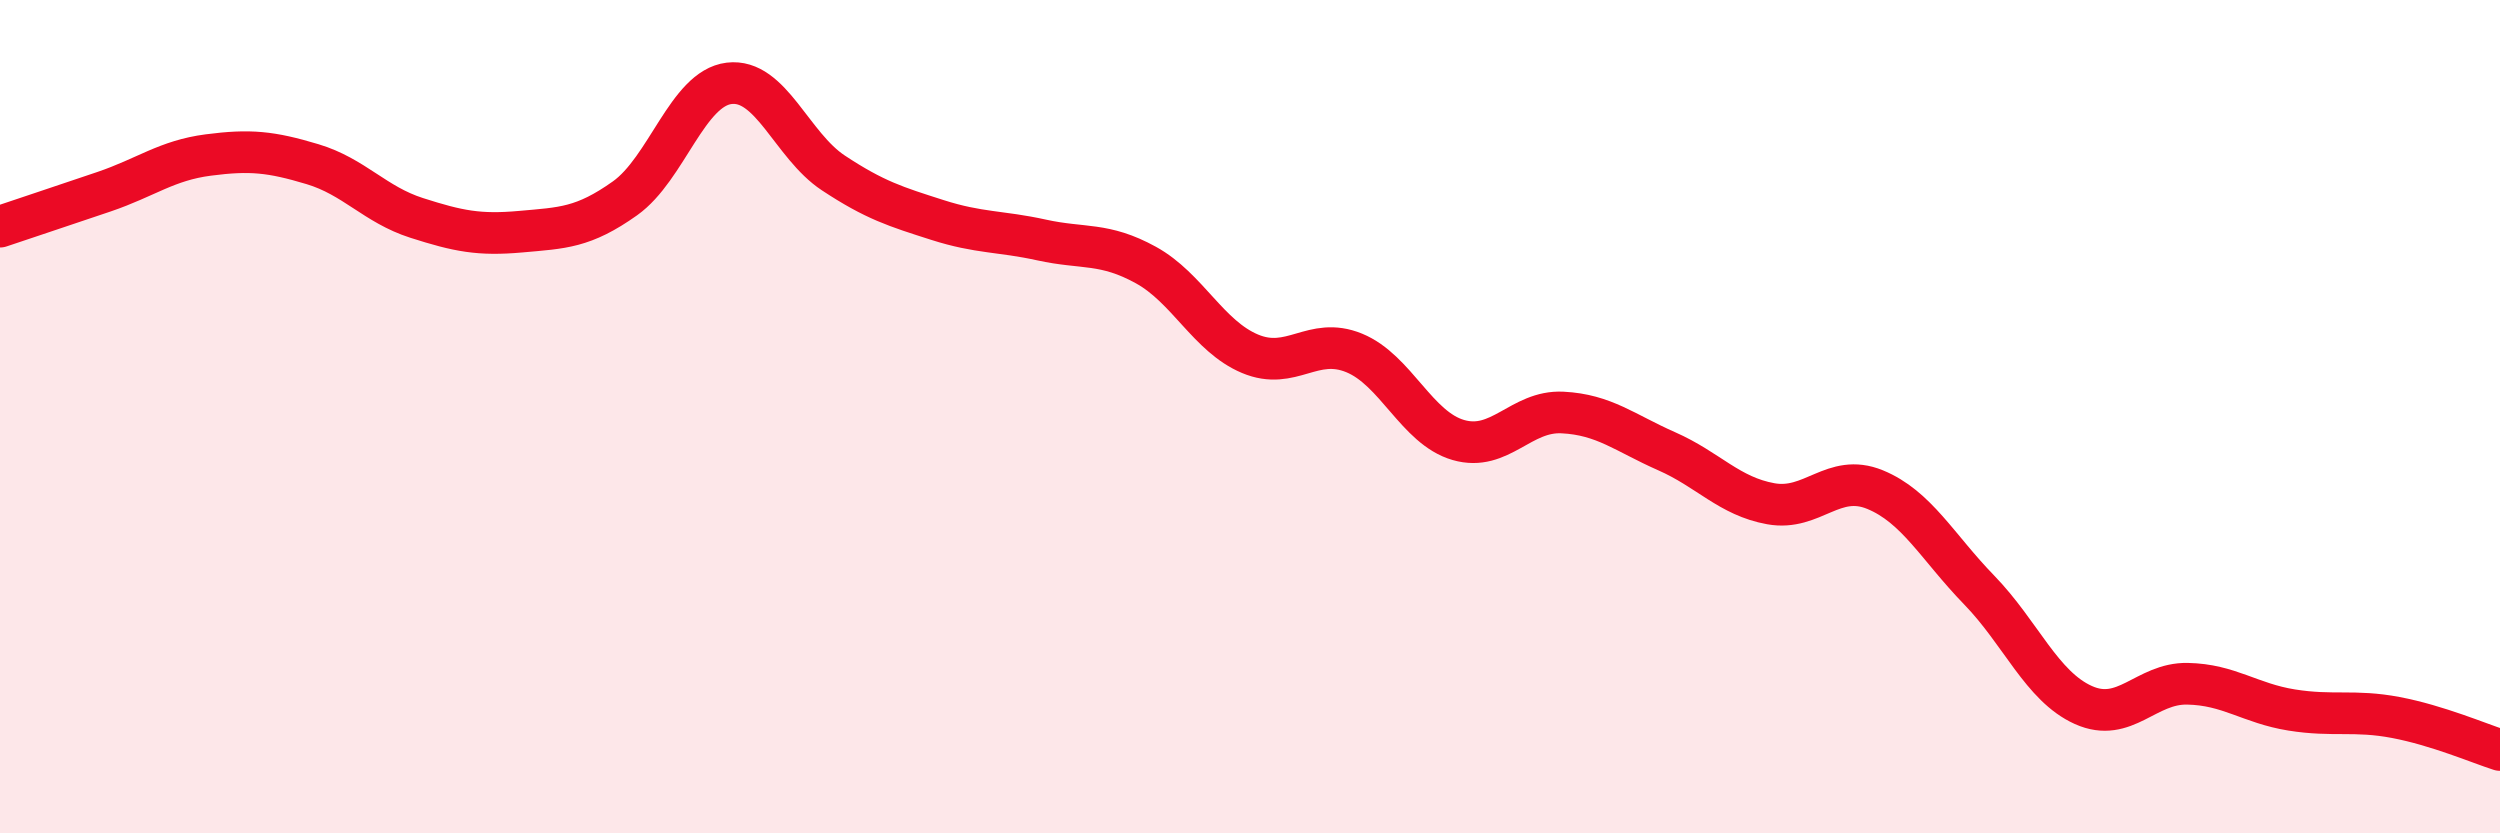
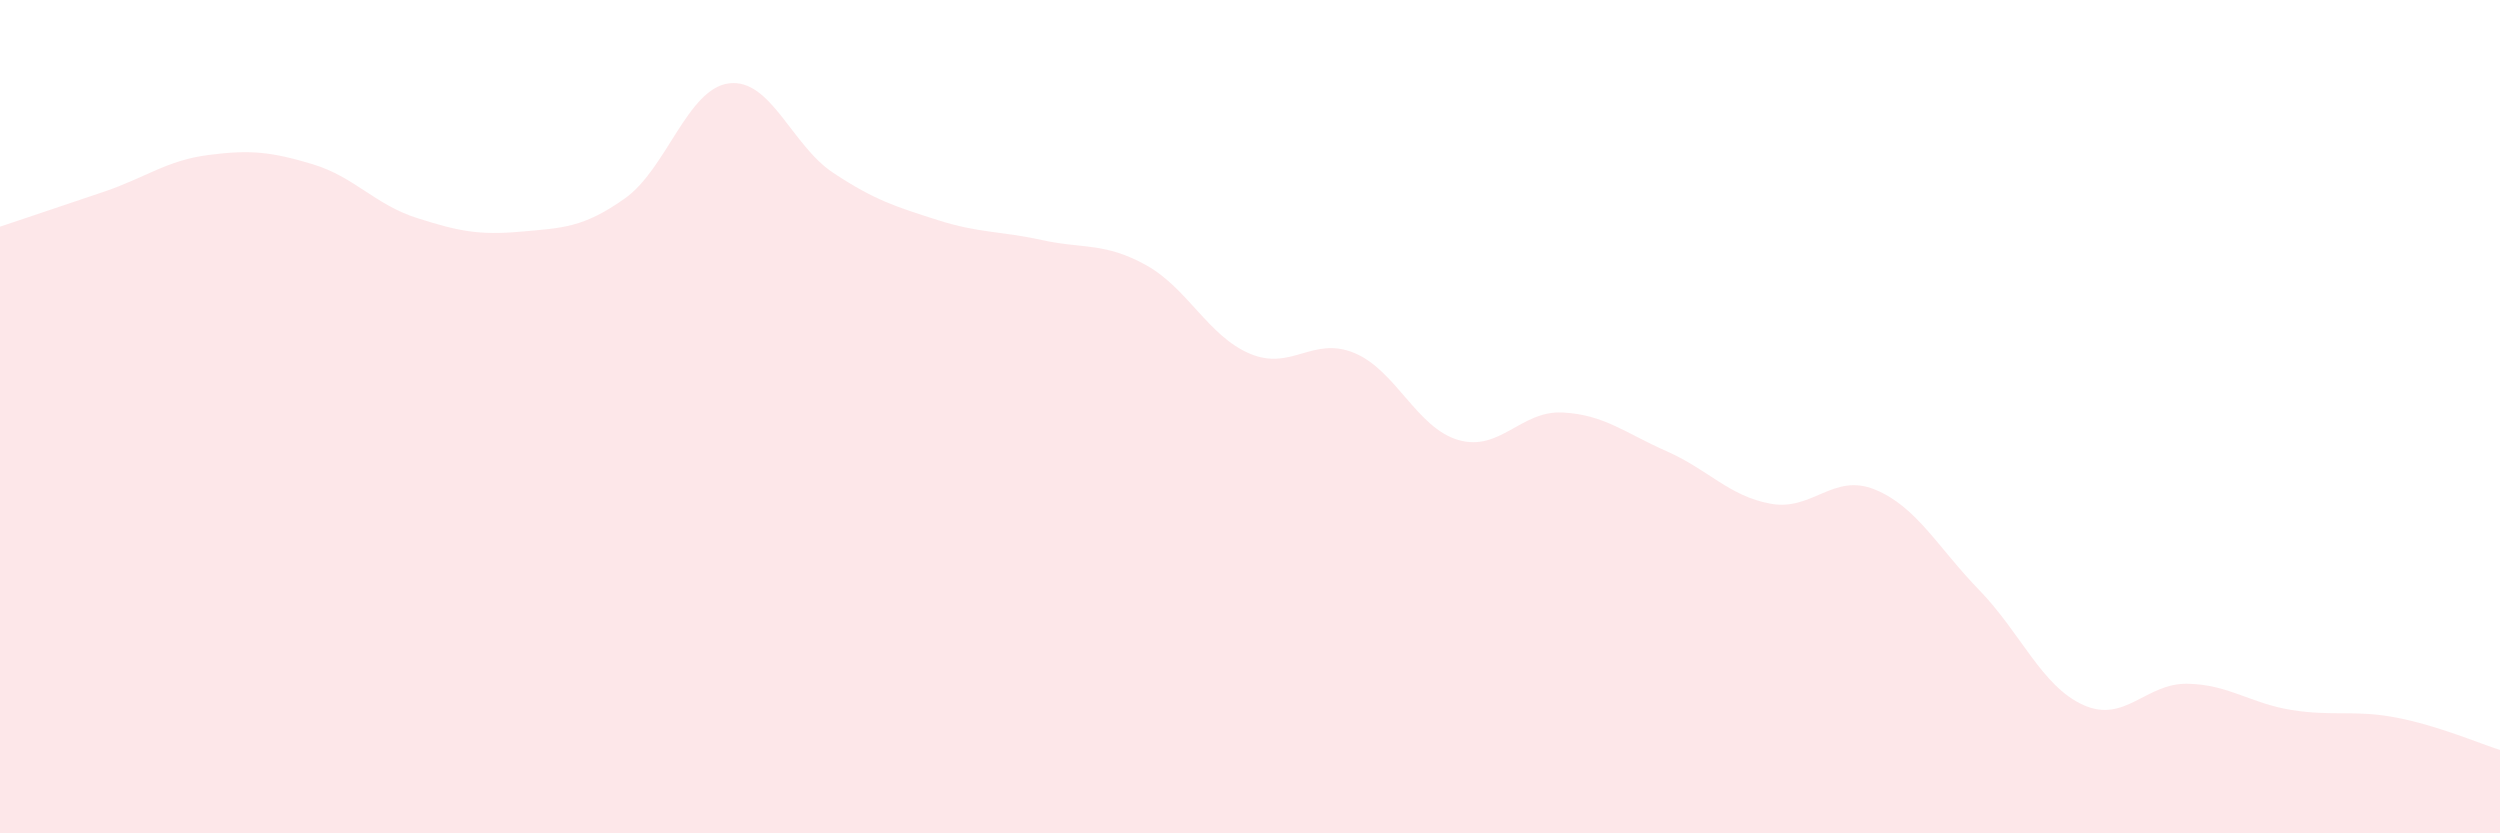
<svg xmlns="http://www.w3.org/2000/svg" width="60" height="20" viewBox="0 0 60 20">
  <path d="M 0,5.44 C 0.5,5.27 1.5,4.94 2.5,4.6 C 3.5,4.26 4,3.85 5,3.72 C 6,3.59 6.5,3.64 7.5,3.94 C 8.5,4.24 9,4.91 10,5.23 C 11,5.55 11.5,5.65 12.5,5.56 C 13.5,5.47 14,5.47 15,4.76 C 16,4.05 16.5,2.12 17.5,2 C 18.5,1.88 19,3.49 20,4.15 C 21,4.81 21.5,4.96 22.5,5.28 C 23.5,5.6 24,5.54 25,5.76 C 26,5.98 26.5,5.81 27.5,6.36 C 28.5,6.91 29,8.07 30,8.49 C 31,8.91 31.5,8.06 32.5,8.47 C 33.5,8.88 34,10.27 35,10.56 C 36,10.85 36.5,9.85 37.5,9.9 C 38.5,9.95 39,10.39 40,10.83 C 41,11.27 41.5,11.91 42.5,12.09 C 43.5,12.27 44,11.34 45,11.75 C 46,12.16 46.5,13.13 47.5,14.16 C 48.5,15.19 49,16.47 50,16.92 C 51,17.37 51.5,16.39 52.5,16.41 C 53.5,16.43 54,16.88 55,17.04 C 56,17.2 56.5,17.03 57.5,17.22 C 58.5,17.41 59.5,17.84 60,18L60 20L0 20Z" fill="#EB0A25" opacity="0.1" stroke-linecap="round" stroke-linejoin="round" />
-   <path d="M 0,5.44 C 0.5,5.27 1.5,4.94 2.5,4.6 C 3.5,4.26 4,3.85 5,3.72 C 6,3.59 6.5,3.64 7.5,3.94 C 8.5,4.24 9,4.91 10,5.23 C 11,5.55 11.5,5.65 12.5,5.56 C 13.5,5.47 14,5.47 15,4.76 C 16,4.05 16.5,2.12 17.5,2 C 18.5,1.88 19,3.49 20,4.15 C 21,4.81 21.5,4.96 22.5,5.28 C 23.5,5.6 24,5.54 25,5.76 C 26,5.98 26.5,5.81 27.5,6.36 C 28.5,6.91 29,8.07 30,8.49 C 31,8.91 31.5,8.06 32.5,8.47 C 33.5,8.88 34,10.27 35,10.56 C 36,10.85 36.5,9.85 37.5,9.9 C 38.5,9.95 39,10.39 40,10.83 C 41,11.27 41.5,11.91 42.5,12.09 C 43.5,12.27 44,11.34 45,11.75 C 46,12.16 46.5,13.13 47.5,14.16 C 48.5,15.19 49,16.47 50,16.92 C 51,17.37 51.5,16.39 52.5,16.41 C 53.5,16.43 54,16.88 55,17.04 C 56,17.2 56.5,17.03 57.5,17.22 C 58.5,17.41 59.5,17.84 60,18" stroke="#EB0A25" stroke-width="1" fill="none" stroke-linecap="round" stroke-linejoin="round" />
</svg>